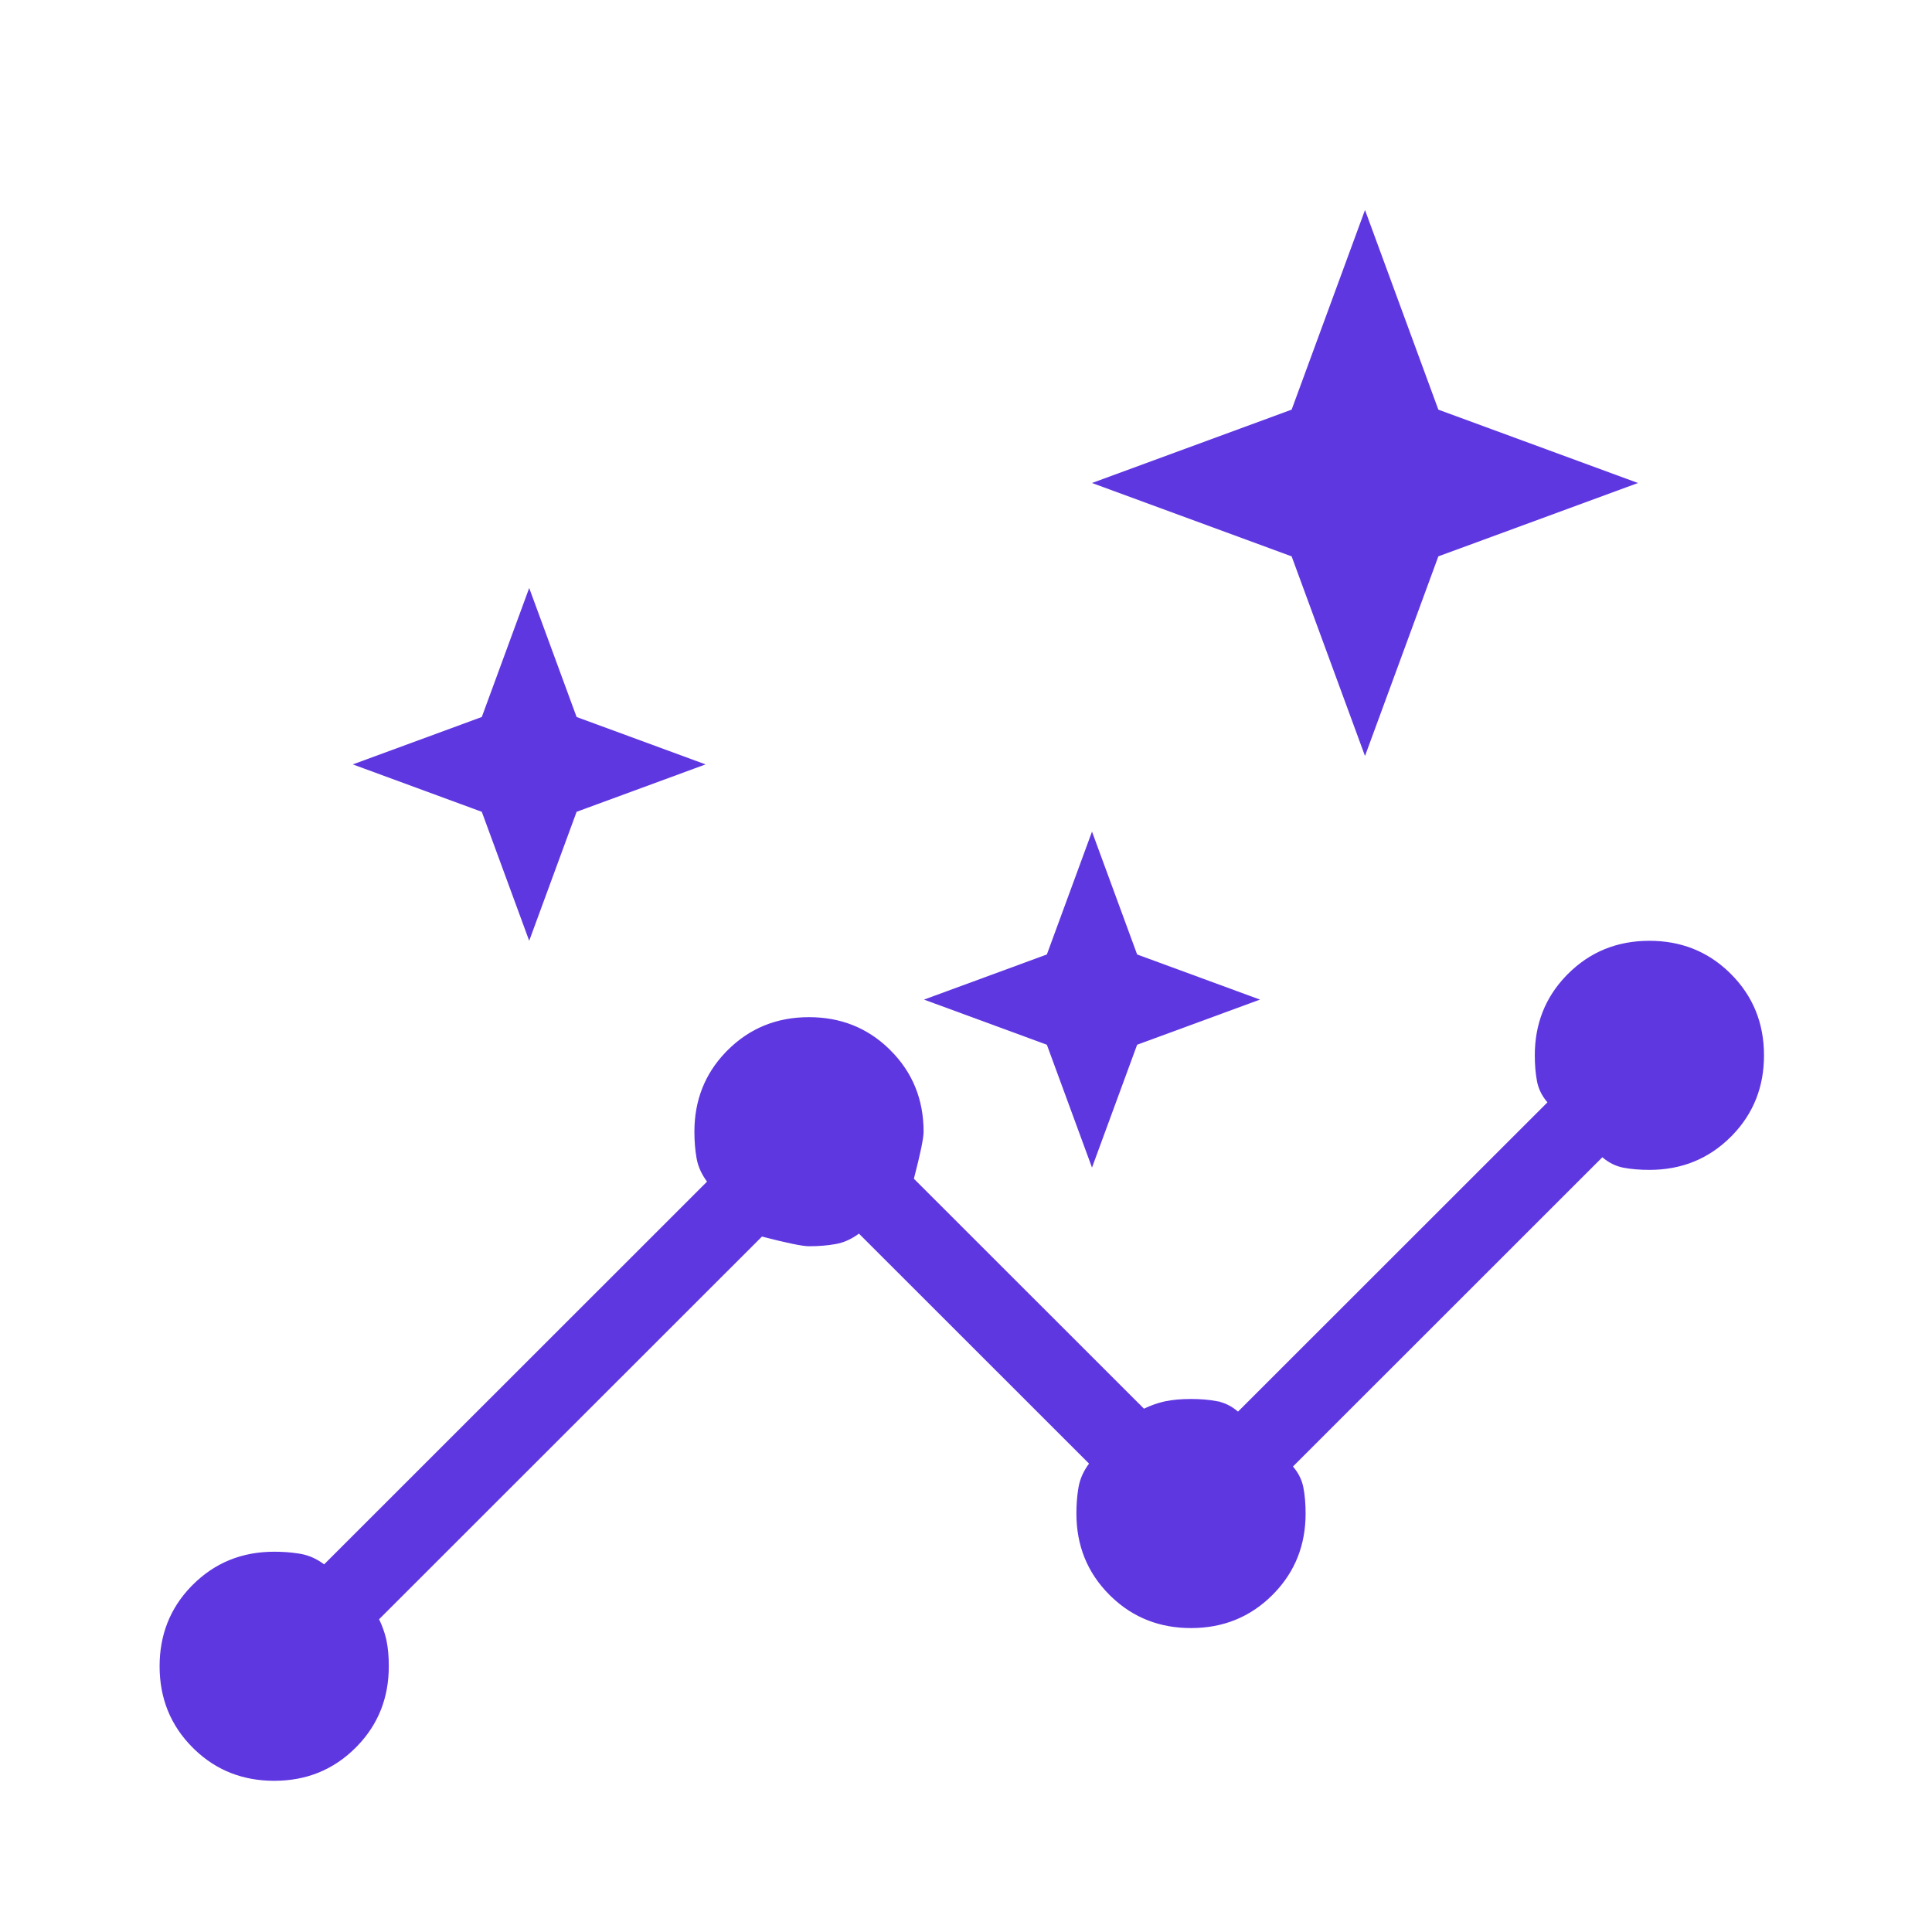
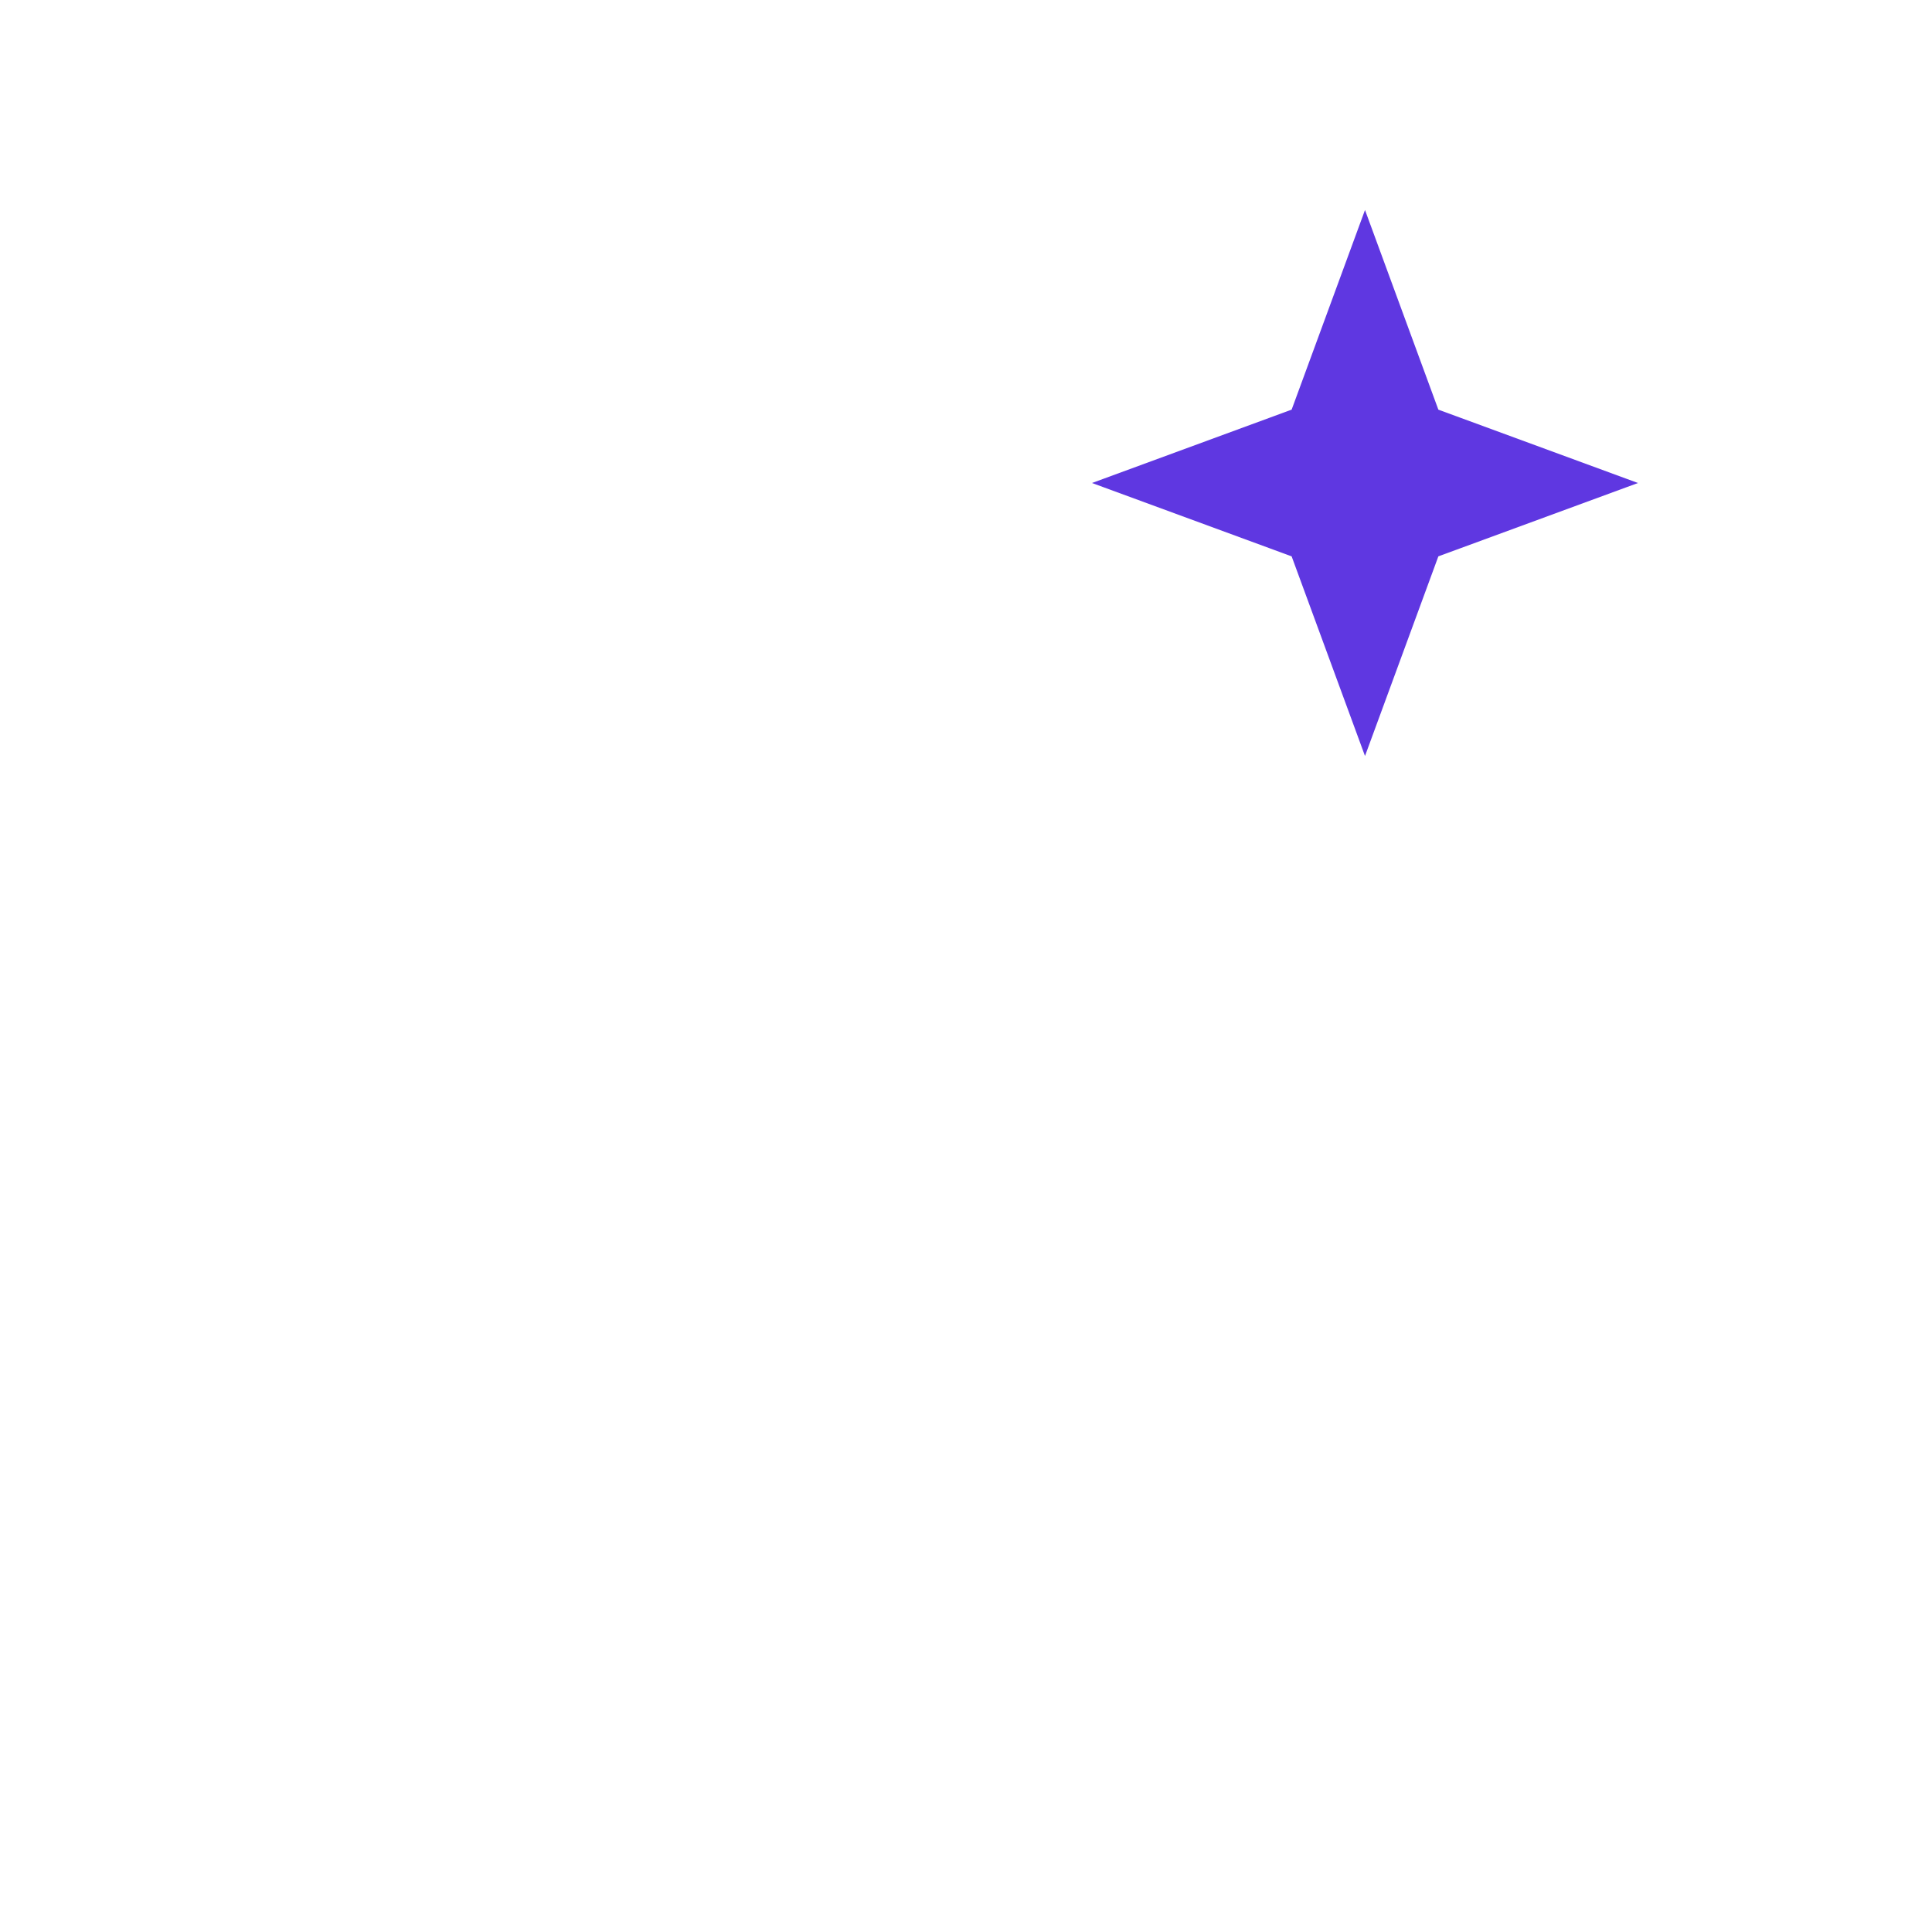
<svg xmlns="http://www.w3.org/2000/svg" fill="none" height="230" viewBox="0 0 230 230" width="230">
-   <path d="M196.357 112.5C199.95 112.5 202.975 113.688 205.462 116.063L205.701 116.297C208.234 118.827 209.5 121.93 209.5 125.637C209.5 129.228 208.313 132.252 205.936 134.737L205.701 134.976C203.17 137.507 200.066 138.772 196.357 138.772C195.239 138.772 194.241 138.688 193.362 138.521H193.363C192.54 138.362 191.782 137.99 191.085 137.39L190.733 137.087L190.405 137.414L153.57 174.232L153.241 174.562L153.545 174.913C154.07 175.522 154.421 176.178 154.606 176.884L154.676 177.189C154.843 178.068 154.929 179.064 154.929 180.182C154.929 183.773 153.741 186.796 151.364 189.282L151.13 189.521C148.599 192.053 145.495 193.318 141.786 193.318C138.193 193.318 135.168 192.131 132.681 189.755L132.441 189.521C129.909 186.991 128.643 183.888 128.643 180.182C128.643 179.204 128.708 178.295 128.837 177.454L128.896 177.098C129.057 176.209 129.437 175.357 130.049 174.538L130.308 174.191L130.002 173.885L102.609 146.506L102.303 146.199L101.956 146.458C101.239 146.993 100.497 147.351 99.727 147.54L99.394 147.61C98.455 147.779 97.427 147.863 96.31 147.863C95.981 147.863 95.368 147.778 94.434 147.585C93.512 147.395 92.314 147.109 90.837 146.726L90.561 146.653L90.358 146.855L44.777 192.414L44.526 192.665L44.68 192.984C45.033 193.721 45.295 194.446 45.467 195.161L45.534 195.467C45.7 196.281 45.786 197.245 45.786 198.363C45.786 201.954 44.598 204.978 42.221 207.464L41.987 207.703C39.456 210.235 36.351 211.5 32.643 211.5C29.05 211.5 26.025 210.312 23.538 207.937L23.299 207.703C20.766 205.173 19.5 202.07 19.5 198.363C19.5 194.772 20.688 191.748 23.064 189.263L23.299 189.024C25.83 186.493 28.934 185.228 32.643 185.228C33.621 185.228 34.53 185.293 35.372 185.422L35.728 185.48C36.618 185.641 37.471 186.021 38.29 186.633L38.637 186.892L38.942 186.586L84.525 141.024L84.832 140.718L84.572 140.371C84.037 139.655 83.679 138.912 83.49 138.143L83.42 137.812C83.252 136.872 83.167 135.845 83.167 134.728C83.167 131.137 84.355 128.113 86.731 125.627L86.965 125.388C89.496 122.856 92.601 121.591 96.31 121.591C99.903 121.591 102.928 122.778 105.415 125.154L105.653 125.388H105.654C108.187 127.918 109.452 131.021 109.452 134.728C109.452 135.056 109.367 135.669 109.174 136.603C108.984 137.523 108.697 138.721 108.313 140.197L108.241 140.474L108.443 140.677L135.834 168.054L136.085 168.304L136.404 168.15C137.141 167.797 137.866 167.536 138.581 167.364L138.887 167.297C139.702 167.131 140.667 167.046 141.786 167.046C142.904 167.046 143.901 167.13 144.779 167.297V167.298C145.603 167.456 146.361 167.828 147.058 168.429L147.409 168.731L147.737 168.403L184.573 131.586L184.901 131.257L184.599 130.905C184.073 130.296 183.722 129.64 183.536 128.934L183.467 128.628C183.3 127.75 183.214 126.754 183.214 125.637C183.214 122.046 184.402 119.022 186.779 116.536L187.013 116.297C189.544 113.765 192.649 112.5 196.357 112.5Z" fill="#5F37E1" stroke="#5F37E1" />
-   <path d="M68.174 85.529L68.253 85.747L68.471 85.826L82.549 91L68.471 96.174L68.253 96.253L68.174 96.471L63 110.549L57.826 96.471L57.747 96.253L57.529 96.174L43.45 91L57.529 85.826L57.747 85.747L57.826 85.529L63 71.45L68.174 85.529Z" fill="#5F37E1" stroke="#5F37E1" />
-   <path d="M134.904 113.799L134.984 114.016L135.201 114.096L148.548 119L135.201 123.904L134.984 123.984L134.904 124.201L130 137.548L125.096 124.201L125.016 123.984L124.799 123.904L111.451 119L124.799 114.096L125.016 114.016L125.096 113.799L130 100.451L134.904 113.799Z" fill="#5F37E1" stroke="#5F37E1" />
  <path d="M170.764 48.94L170.843 49.157L171.061 49.236L193.549 57.5L171.061 65.764L170.843 65.843L170.764 66.061L162.5 88.549L154.236 66.061L154.157 65.843L153.939 65.764L131.45 57.5L153.939 49.236L154.157 49.157L154.236 48.94L162.5 26.45L170.764 48.94Z" fill="#5F37E1" stroke="#5F37E1" />
</svg>